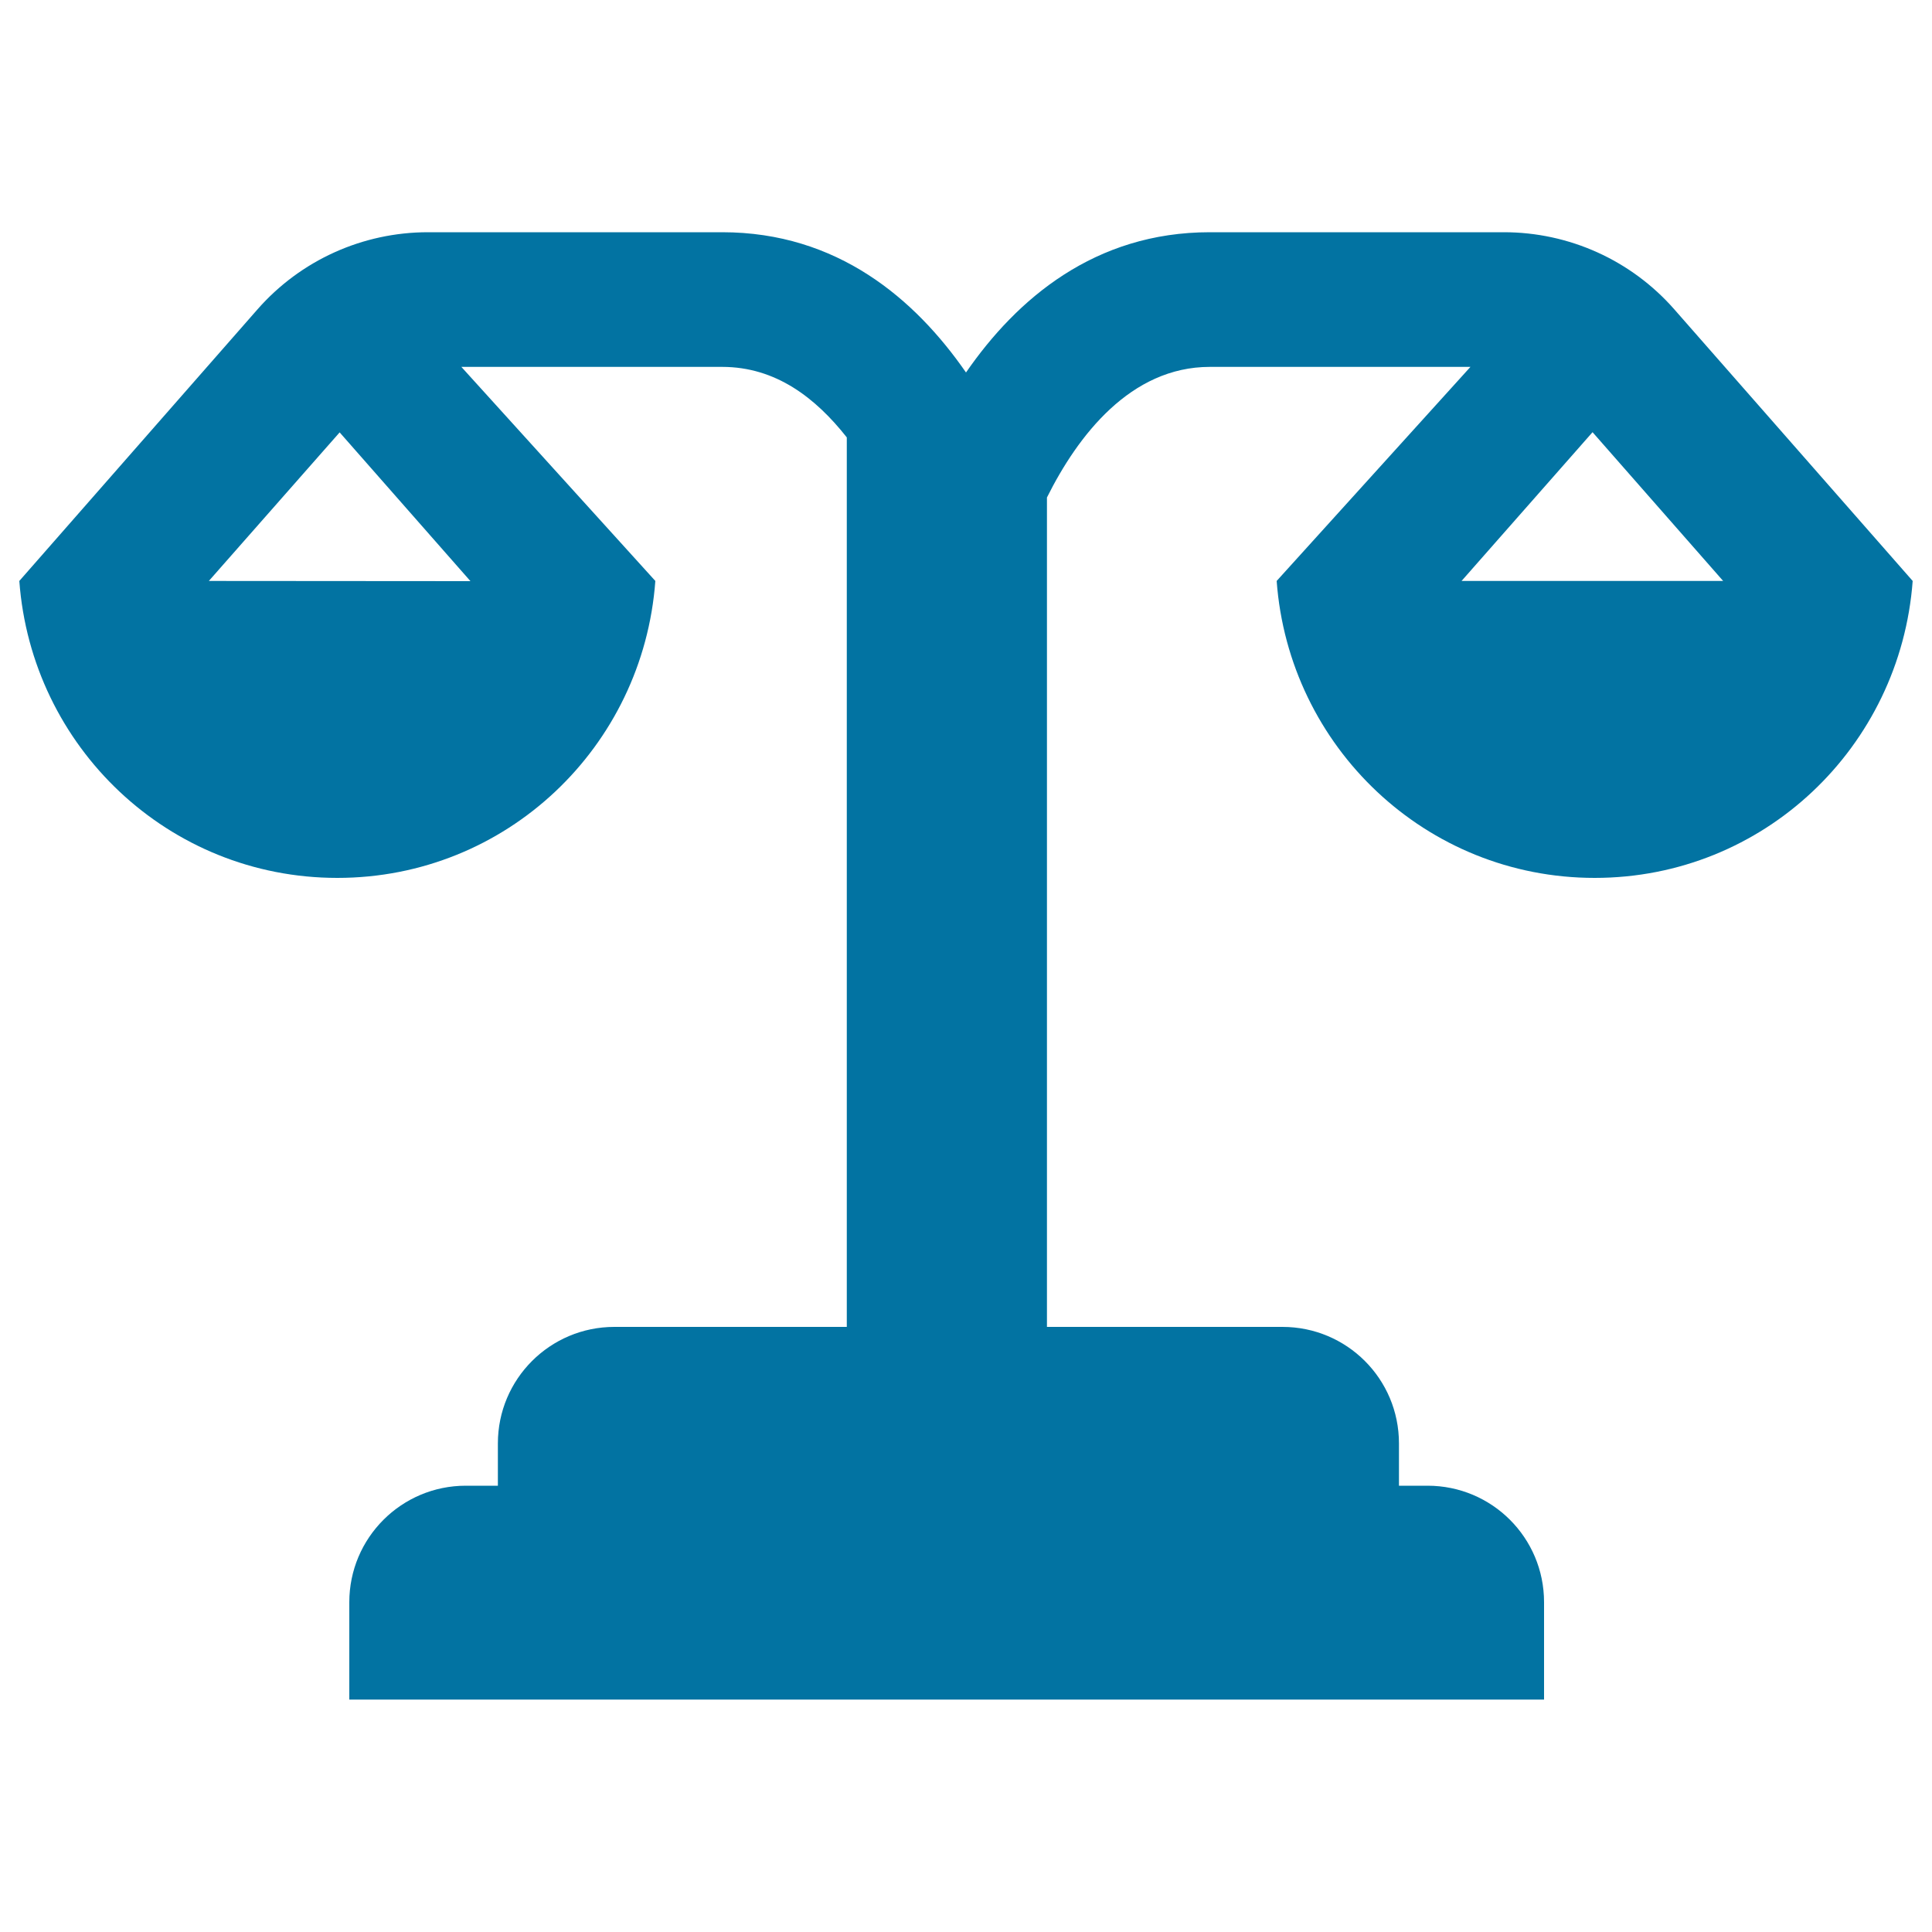
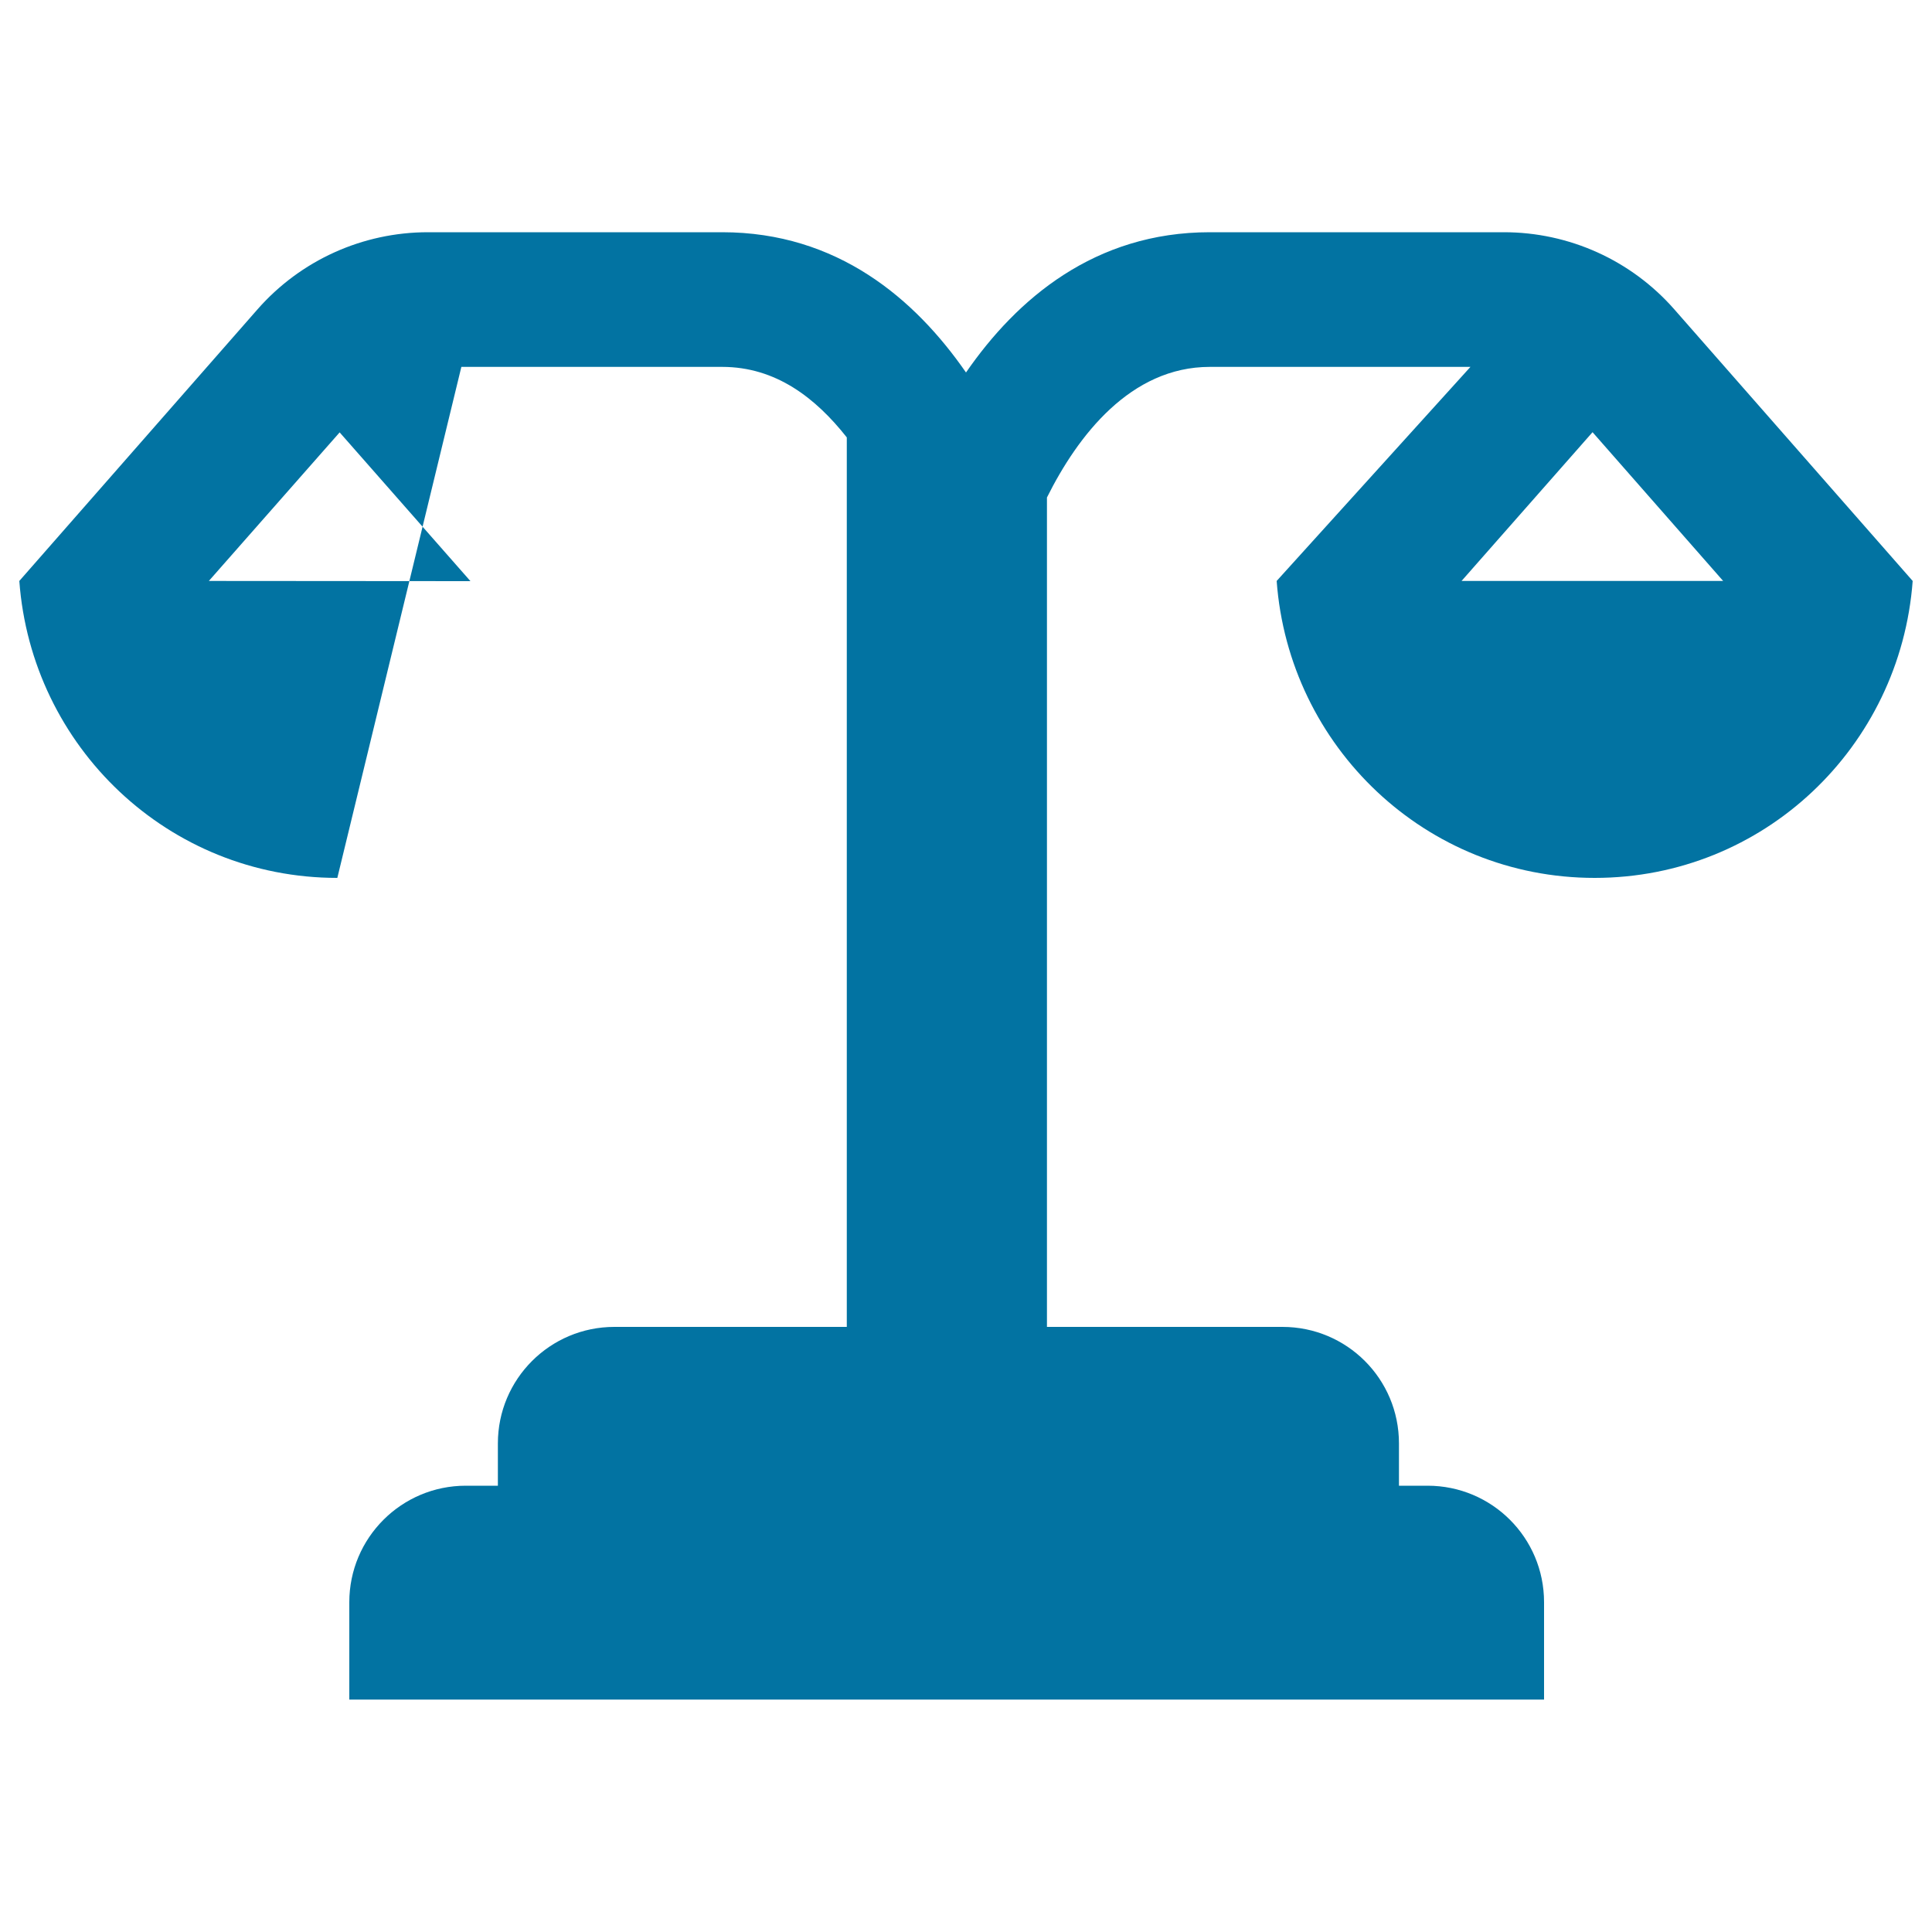
<svg xmlns="http://www.w3.org/2000/svg" viewBox="0 0 1000 1000" style="fill:#0273a2">
  <title>Scale Balanced Tool SVG icon</title>
  <g>
-     <path d="M866.6,160.1c-22.3-25.4-54.4-39.9-88.2-39.9H626.2c-59.6,0-99.9,34.5-126.2,72.6c-26.4-38.1-66.6-72.6-126.2-72.6H221.5c-33.8,0-65.9,14.5-88.2,39.9L10,300.7c6.3,85.8,77.1,153.7,164.6,153.7s158.3-67.8,164.6-153.7L238.8,189.9h135c27.8,0,48.4,16.1,64.5,36.5v460.4H318c-33.3,0-60.3,27-60.3,60.3V769h-16.6c-33.3,0-60.3,27-60.3,60.3v50.4h618.4v-50.4c0-33.4-27-60.3-60.3-60.3h-14.8v-21.9c0-33.4-27-60.3-60.3-60.3H541.9V257.5c16-32.1,43.3-67.6,84.3-67.6h134.9L660.8,300.7c6.3,85.8,77.2,153.7,164.6,153.7c87.5,0,158.2-67.8,164.6-153.7L866.6,160.1z M108.1,300.7l67.7-76.9l67.7,77L108.1,300.7L108.1,300.7z M756.5,300.7l67.8-77l67.6,77H756.5z" />
+     <path d="M866.6,160.1c-22.3-25.4-54.4-39.9-88.2-39.9H626.2c-59.6,0-99.9,34.5-126.2,72.6c-26.4-38.1-66.6-72.6-126.2-72.6H221.5c-33.8,0-65.9,14.5-88.2,39.9L10,300.7c6.3,85.8,77.1,153.7,164.6,153.7L238.8,189.9h135c27.8,0,48.4,16.1,64.5,36.5v460.4H318c-33.3,0-60.3,27-60.3,60.3V769h-16.6c-33.3,0-60.3,27-60.3,60.3v50.4h618.4v-50.4c0-33.4-27-60.3-60.3-60.3h-14.8v-21.9c0-33.4-27-60.3-60.3-60.3H541.9V257.5c16-32.1,43.3-67.6,84.3-67.6h134.9L660.8,300.7c6.3,85.8,77.2,153.7,164.6,153.7c87.5,0,158.2-67.8,164.6-153.7L866.6,160.1z M108.1,300.7l67.7-76.9l67.7,77L108.1,300.7L108.1,300.7z M756.5,300.7l67.8-77l67.6,77H756.5z" />
  </g>
</svg>